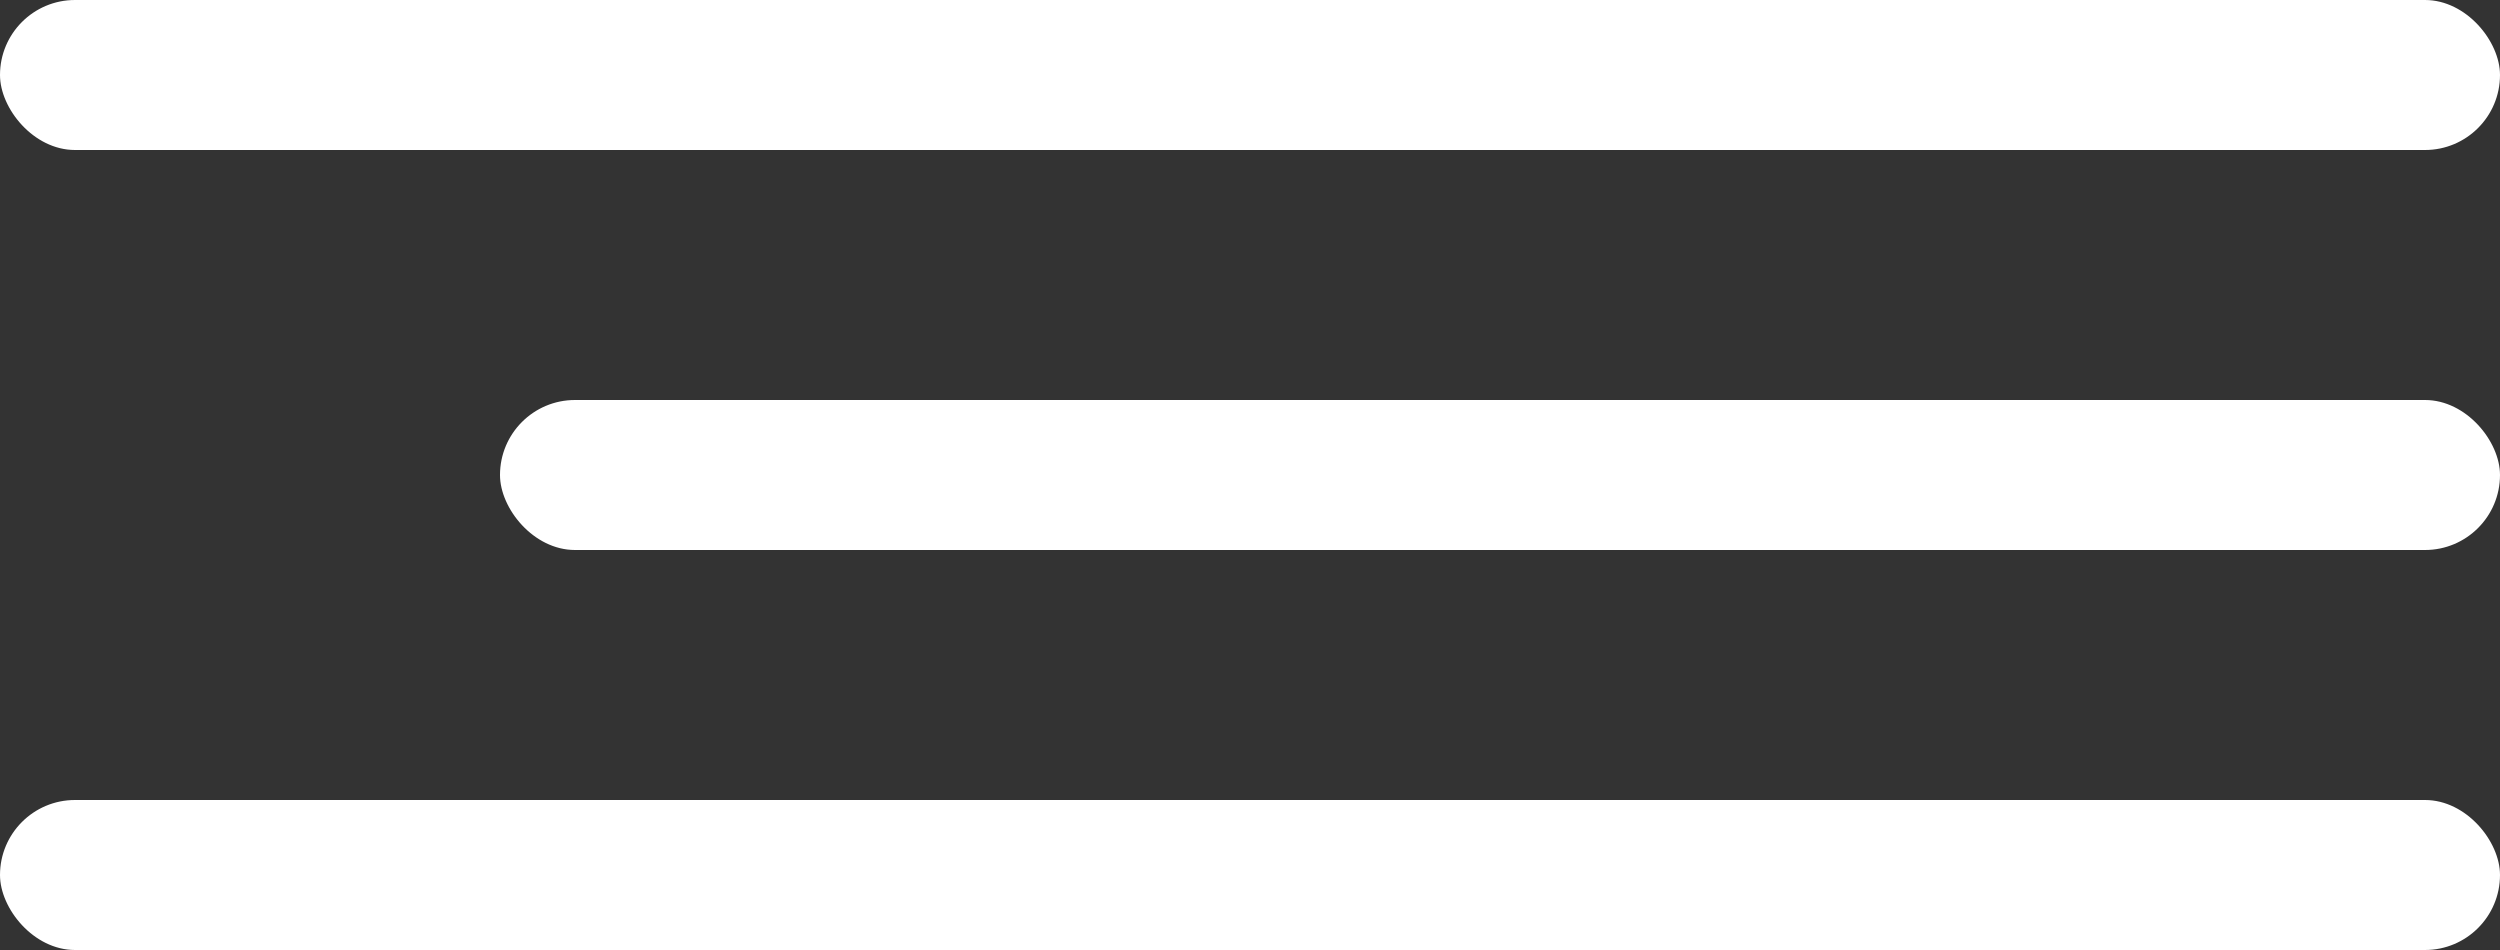
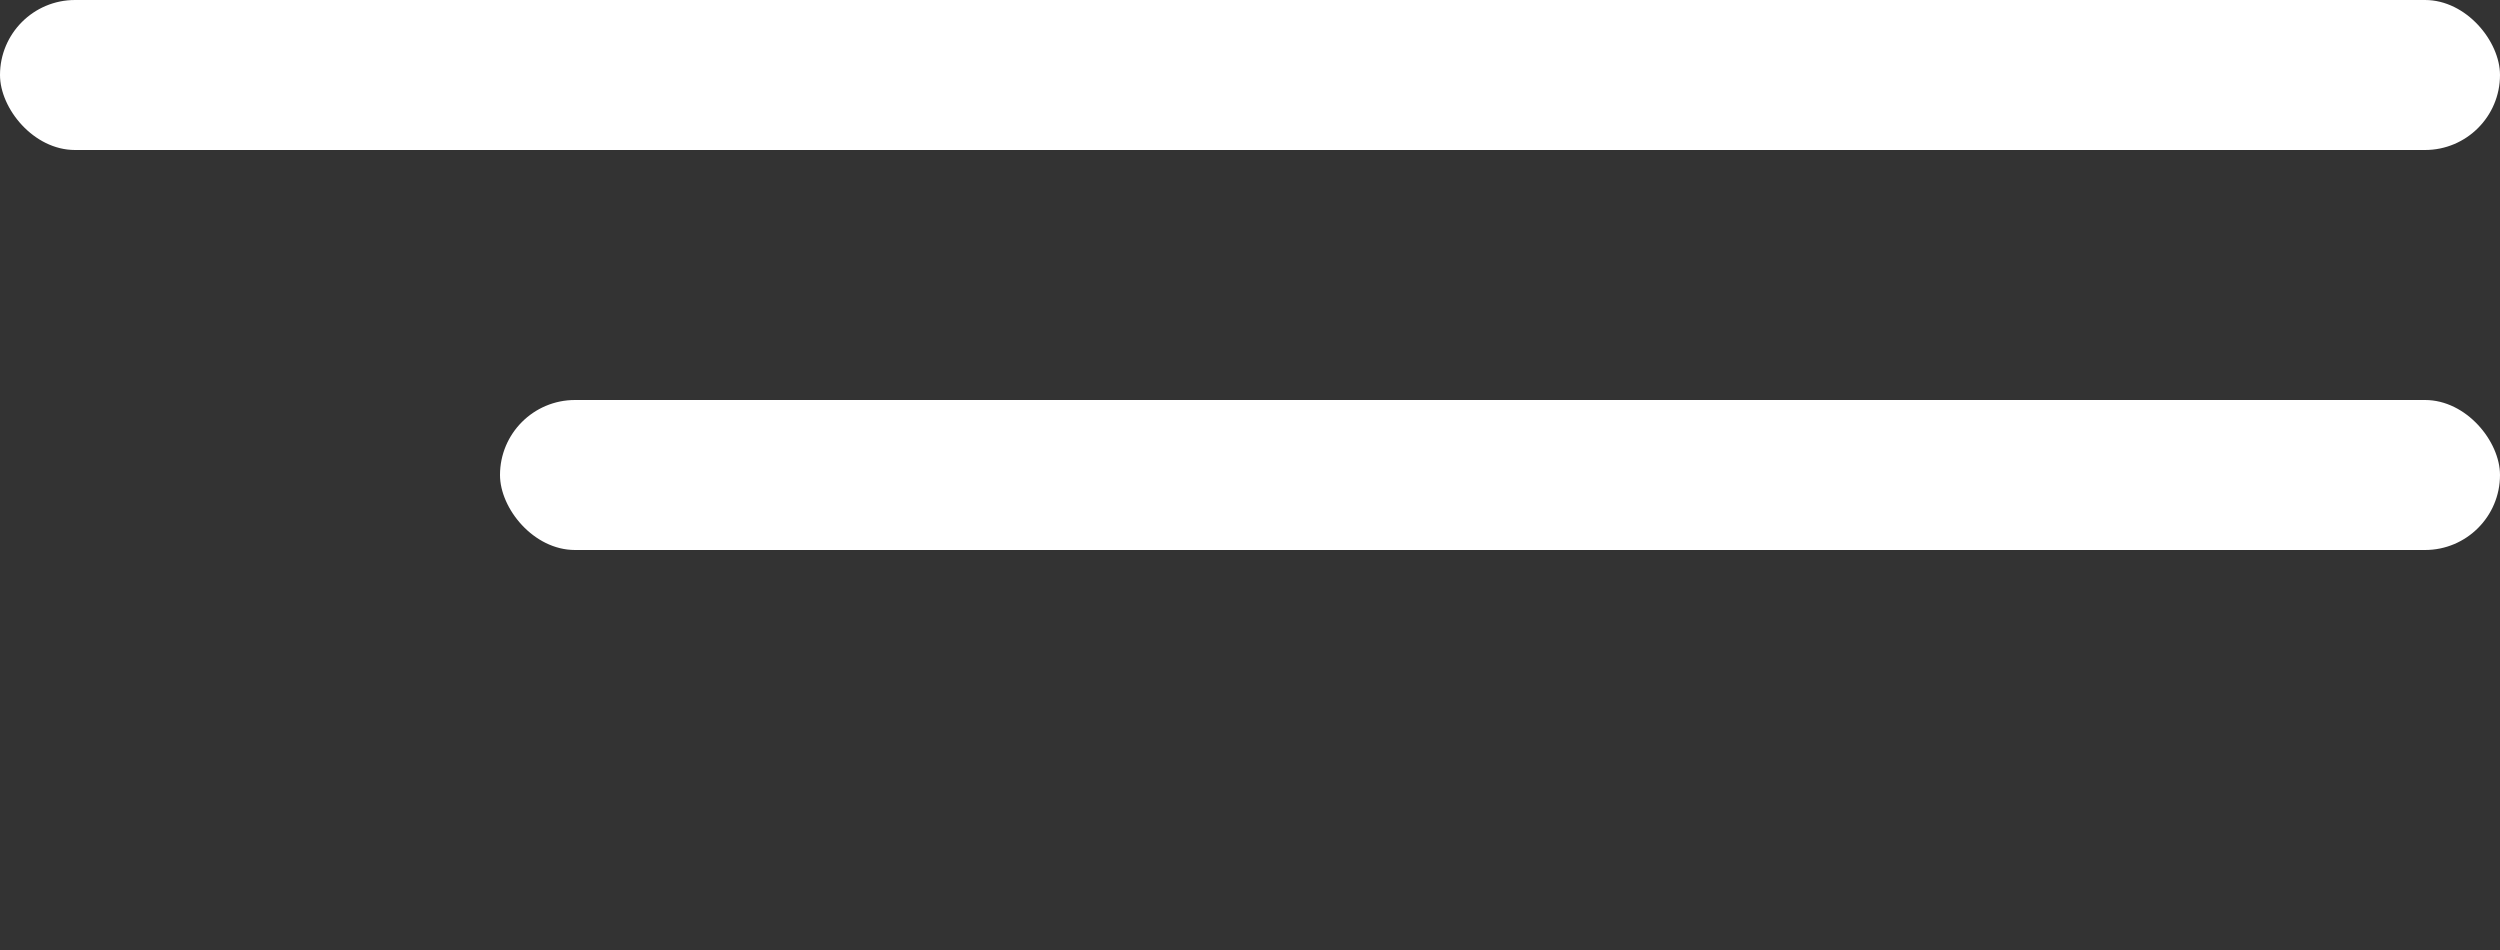
<svg xmlns="http://www.w3.org/2000/svg" width="50" height="19" viewBox="0 0 50 19" fill="none">
  <rect x="0" y="0" width="50" height="19" fill="#333333" stroke="none" />
  <rect width="50" height="3" rx="1.5" fill="white" />
  <rect x="10" y="8" width="40" height="3" rx="1.5" fill="white" />
-   <rect y="16" width="50" height="3" rx="1.5" fill="white" />
</svg>